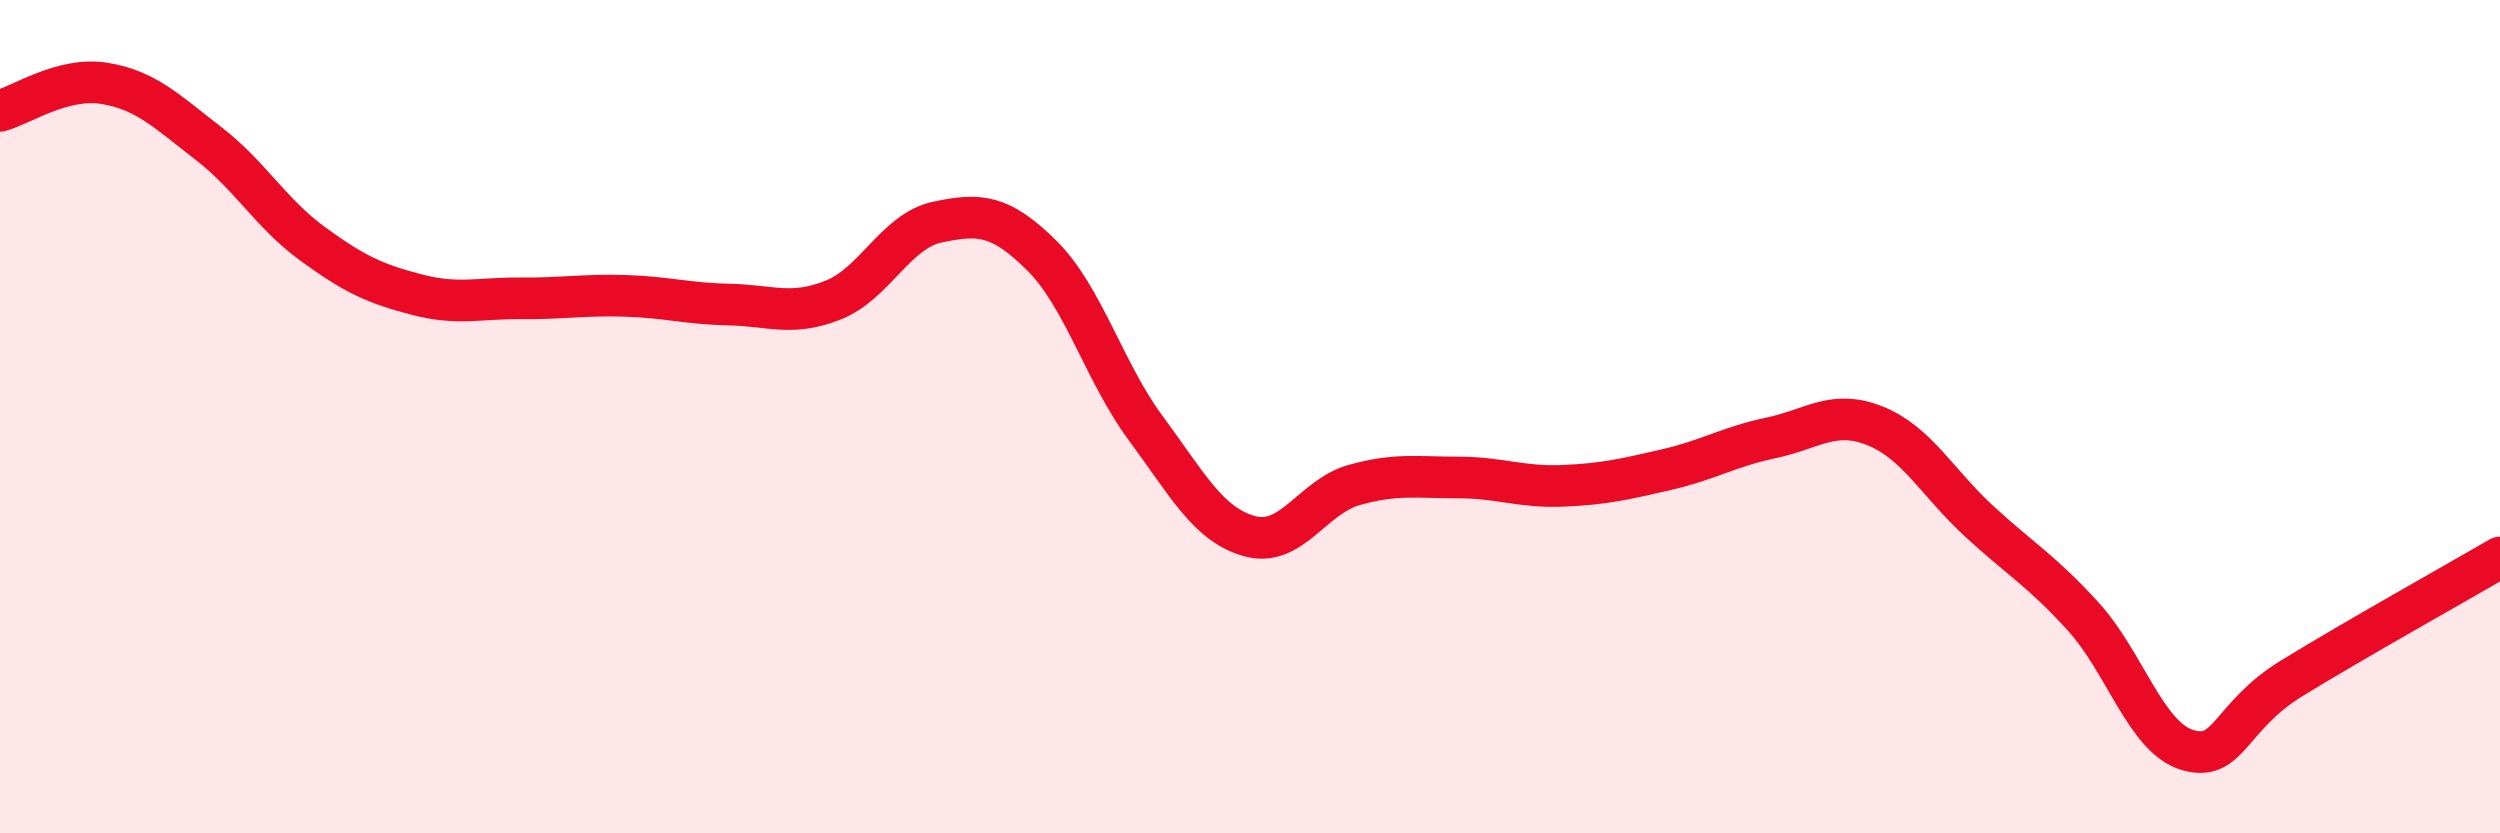
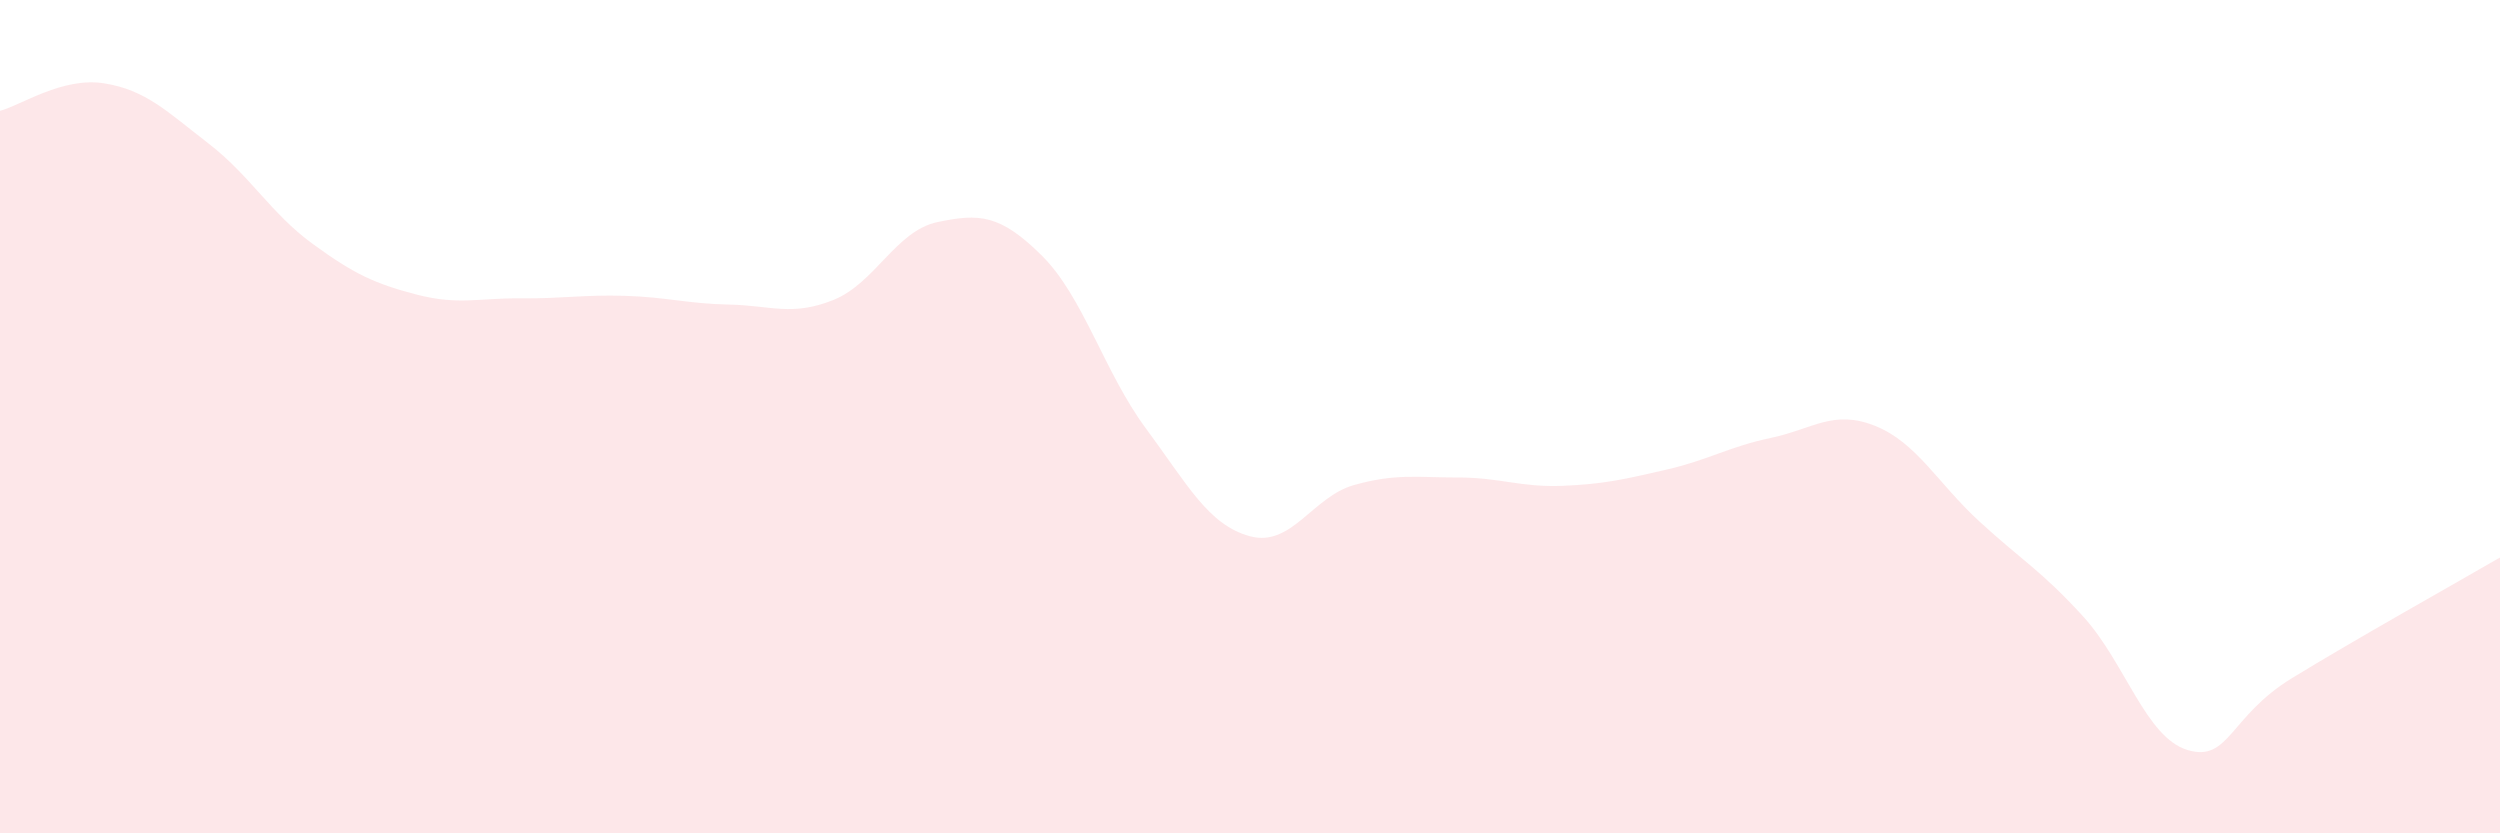
<svg xmlns="http://www.w3.org/2000/svg" width="60" height="20" viewBox="0 0 60 20">
  <path d="M 0,2.66 C 0.5,2.53 1.5,1.84 2.5,2 C 3.5,2.16 4,2.67 5,3.44 C 6,4.21 6.5,5.12 7.5,5.85 C 8.5,6.58 9,6.81 10,7.07 C 11,7.33 11.5,7.15 12.5,7.16 C 13.5,7.17 14,7.07 15,7.1 C 16,7.13 16.5,7.29 17.5,7.31 C 18.5,7.33 19,7.6 20,7.2 C 21,6.8 21.5,5.54 22.5,5.33 C 23.5,5.12 24,5.14 25,6.13 C 26,7.12 26.5,8.93 27.5,10.28 C 28.5,11.63 29,12.6 30,12.87 C 31,13.14 31.5,11.92 32.5,11.64 C 33.5,11.36 34,11.46 35,11.46 C 36,11.46 36.5,11.7 37.5,11.66 C 38.5,11.62 39,11.5 40,11.27 C 41,11.04 41.5,10.72 42.5,10.51 C 43.5,10.3 44,9.82 45,10.22 C 46,10.62 46.5,11.59 47.5,12.51 C 48.5,13.43 49,13.7 50,14.8 C 51,15.9 51.5,17.7 52.5,18 C 53.5,18.3 53.5,17.2 55,16.28 C 56.5,15.36 59,13.96 60,13.38L60 20L0 20Z" fill="#EB0A25" opacity="0.1" stroke-linecap="round" stroke-linejoin="round" />
-   <path d="M 0,2.66 C 0.5,2.53 1.5,1.84 2.5,2 C 3.5,2.16 4,2.67 5,3.44 C 6,4.21 6.5,5.12 7.5,5.85 C 8.5,6.58 9,6.81 10,7.07 C 11,7.33 11.5,7.15 12.5,7.16 C 13.5,7.17 14,7.07 15,7.1 C 16,7.13 16.5,7.29 17.5,7.31 C 18.5,7.33 19,7.6 20,7.2 C 21,6.8 21.5,5.54 22.5,5.33 C 23.5,5.12 24,5.14 25,6.13 C 26,7.12 26.5,8.93 27.5,10.28 C 28.5,11.63 29,12.6 30,12.87 C 31,13.14 31.5,11.92 32.5,11.64 C 33.5,11.36 34,11.46 35,11.46 C 36,11.46 36.5,11.7 37.5,11.66 C 38.5,11.62 39,11.5 40,11.27 C 41,11.04 41.5,10.72 42.5,10.51 C 43.5,10.3 44,9.82 45,10.22 C 46,10.62 46.5,11.59 47.5,12.51 C 48.5,13.43 49,13.7 50,14.8 C 51,15.9 51.5,17.7 52.5,18 C 53.5,18.3 53.5,17.2 55,16.28 C 56.5,15.36 59,13.96 60,13.38" stroke="#EB0A25" stroke-width="1" fill="none" stroke-linecap="round" stroke-linejoin="round" />
</svg>